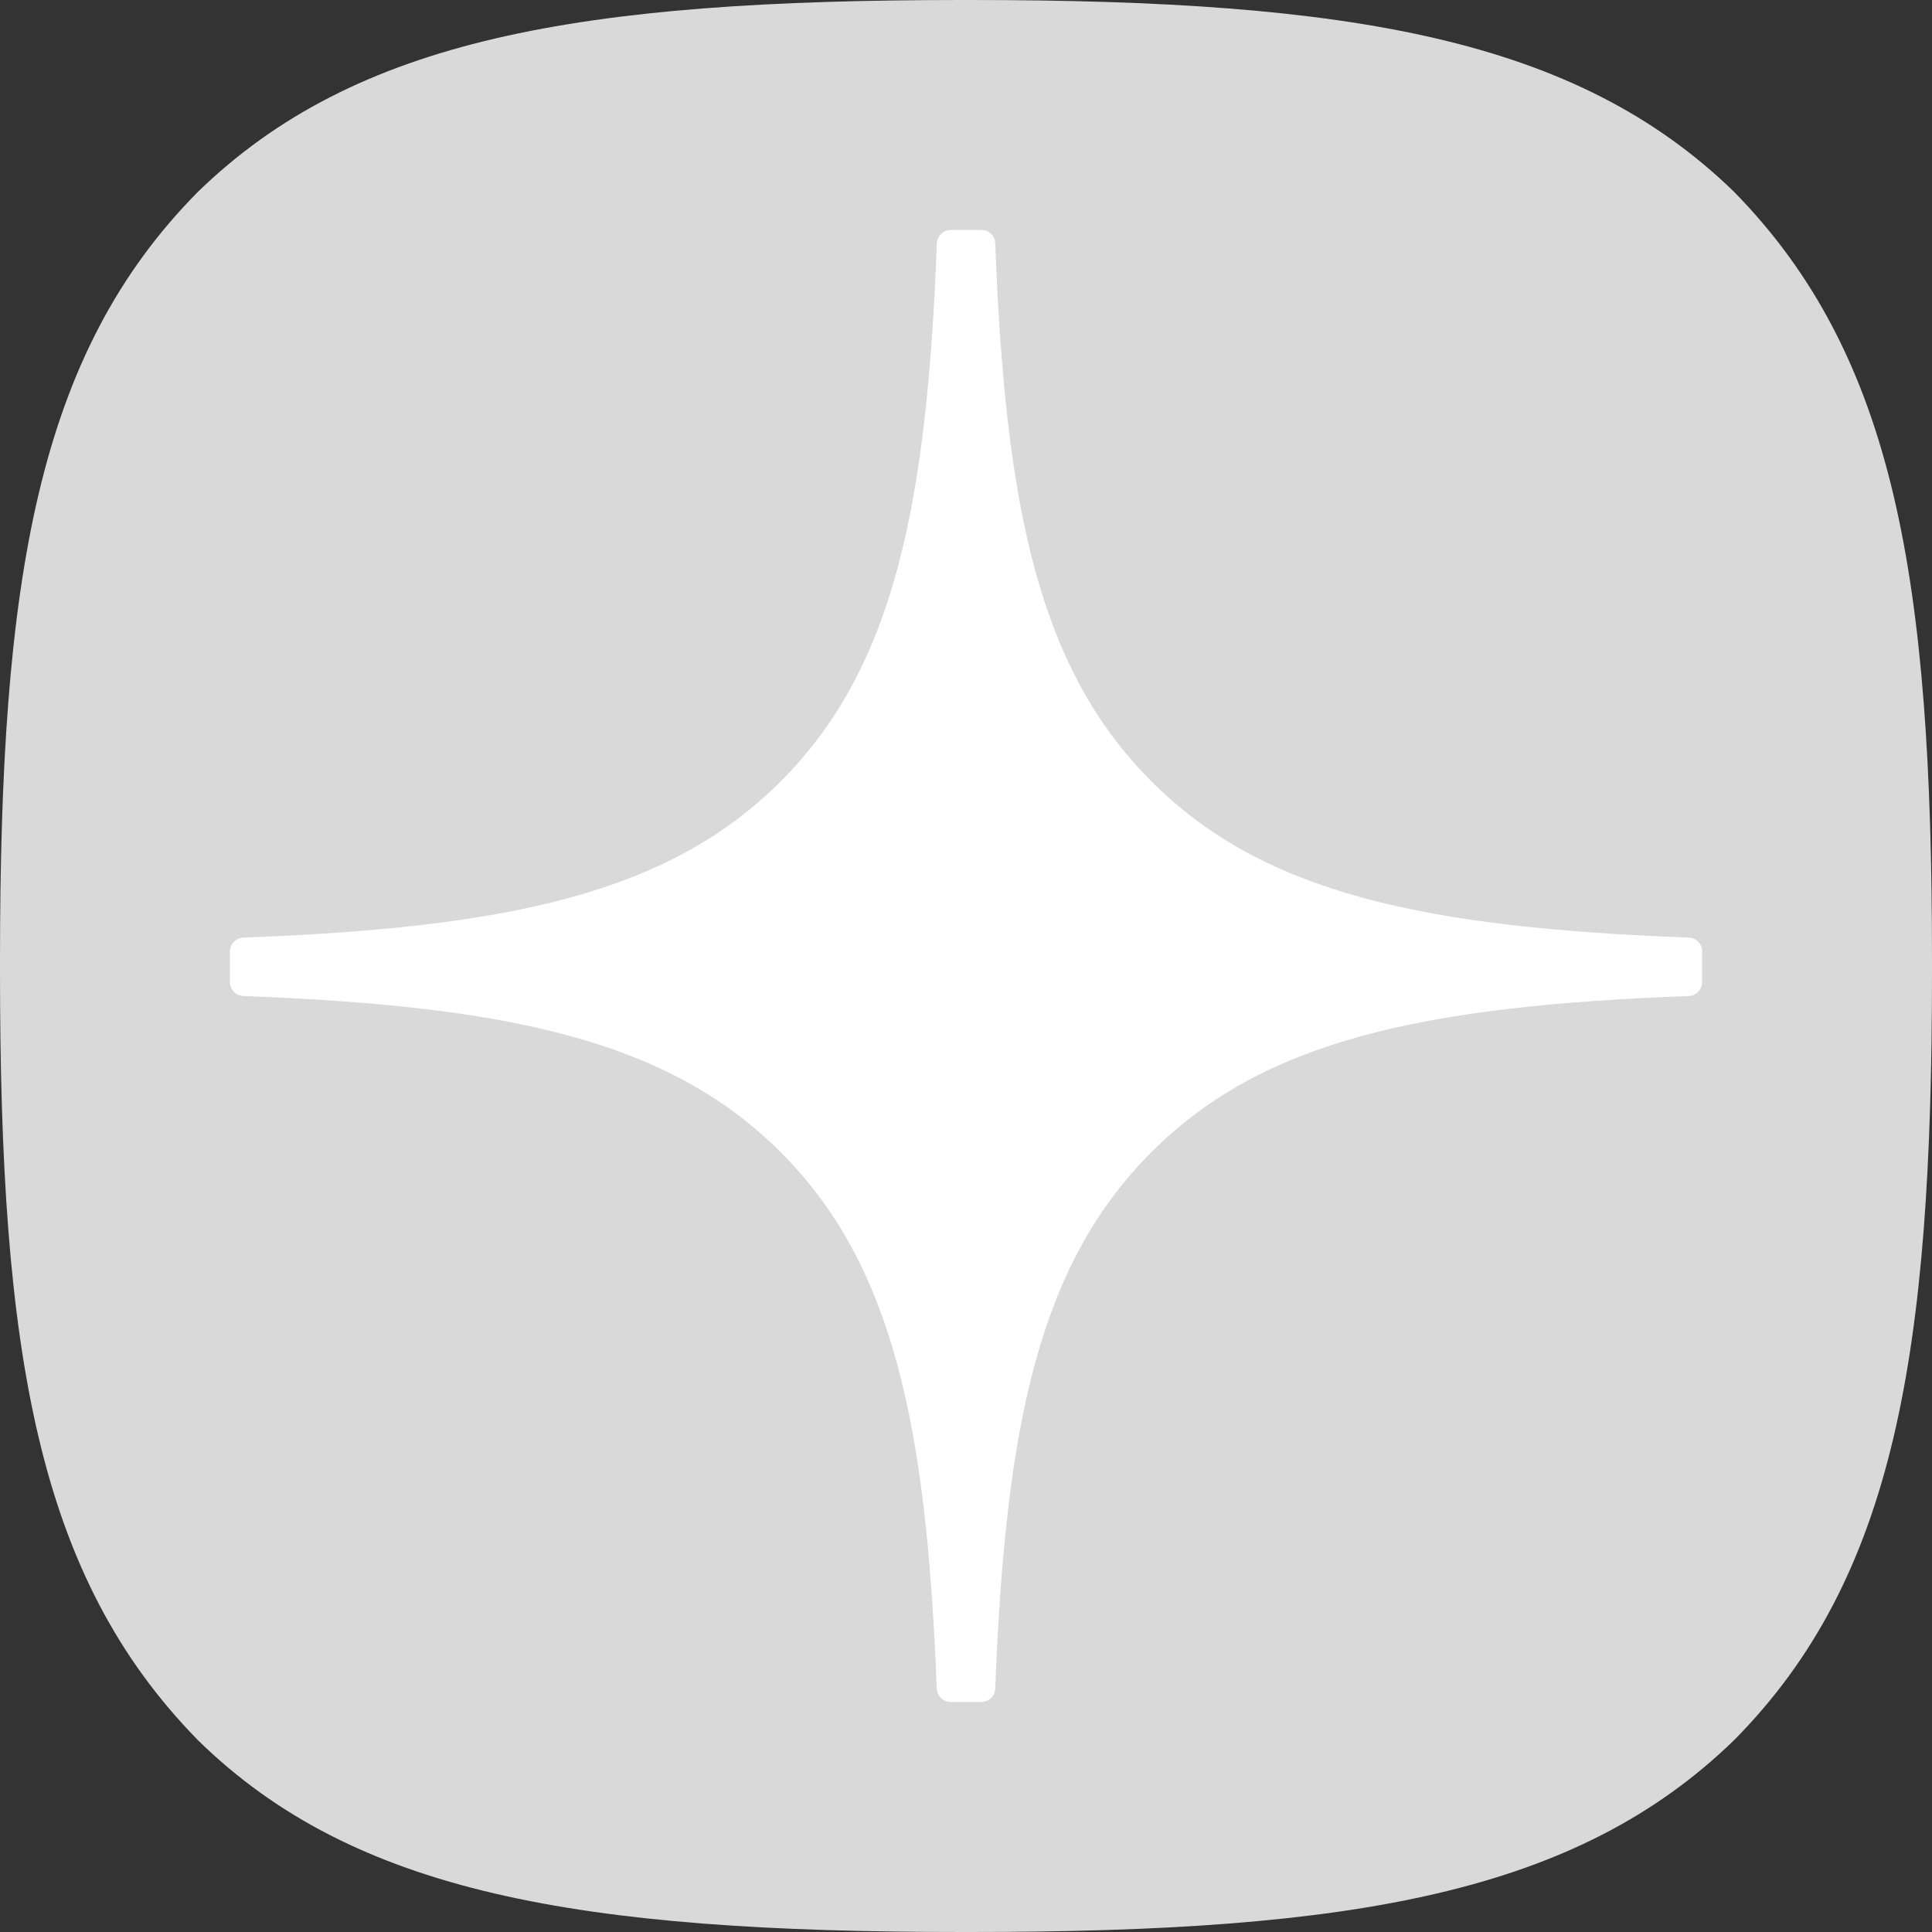
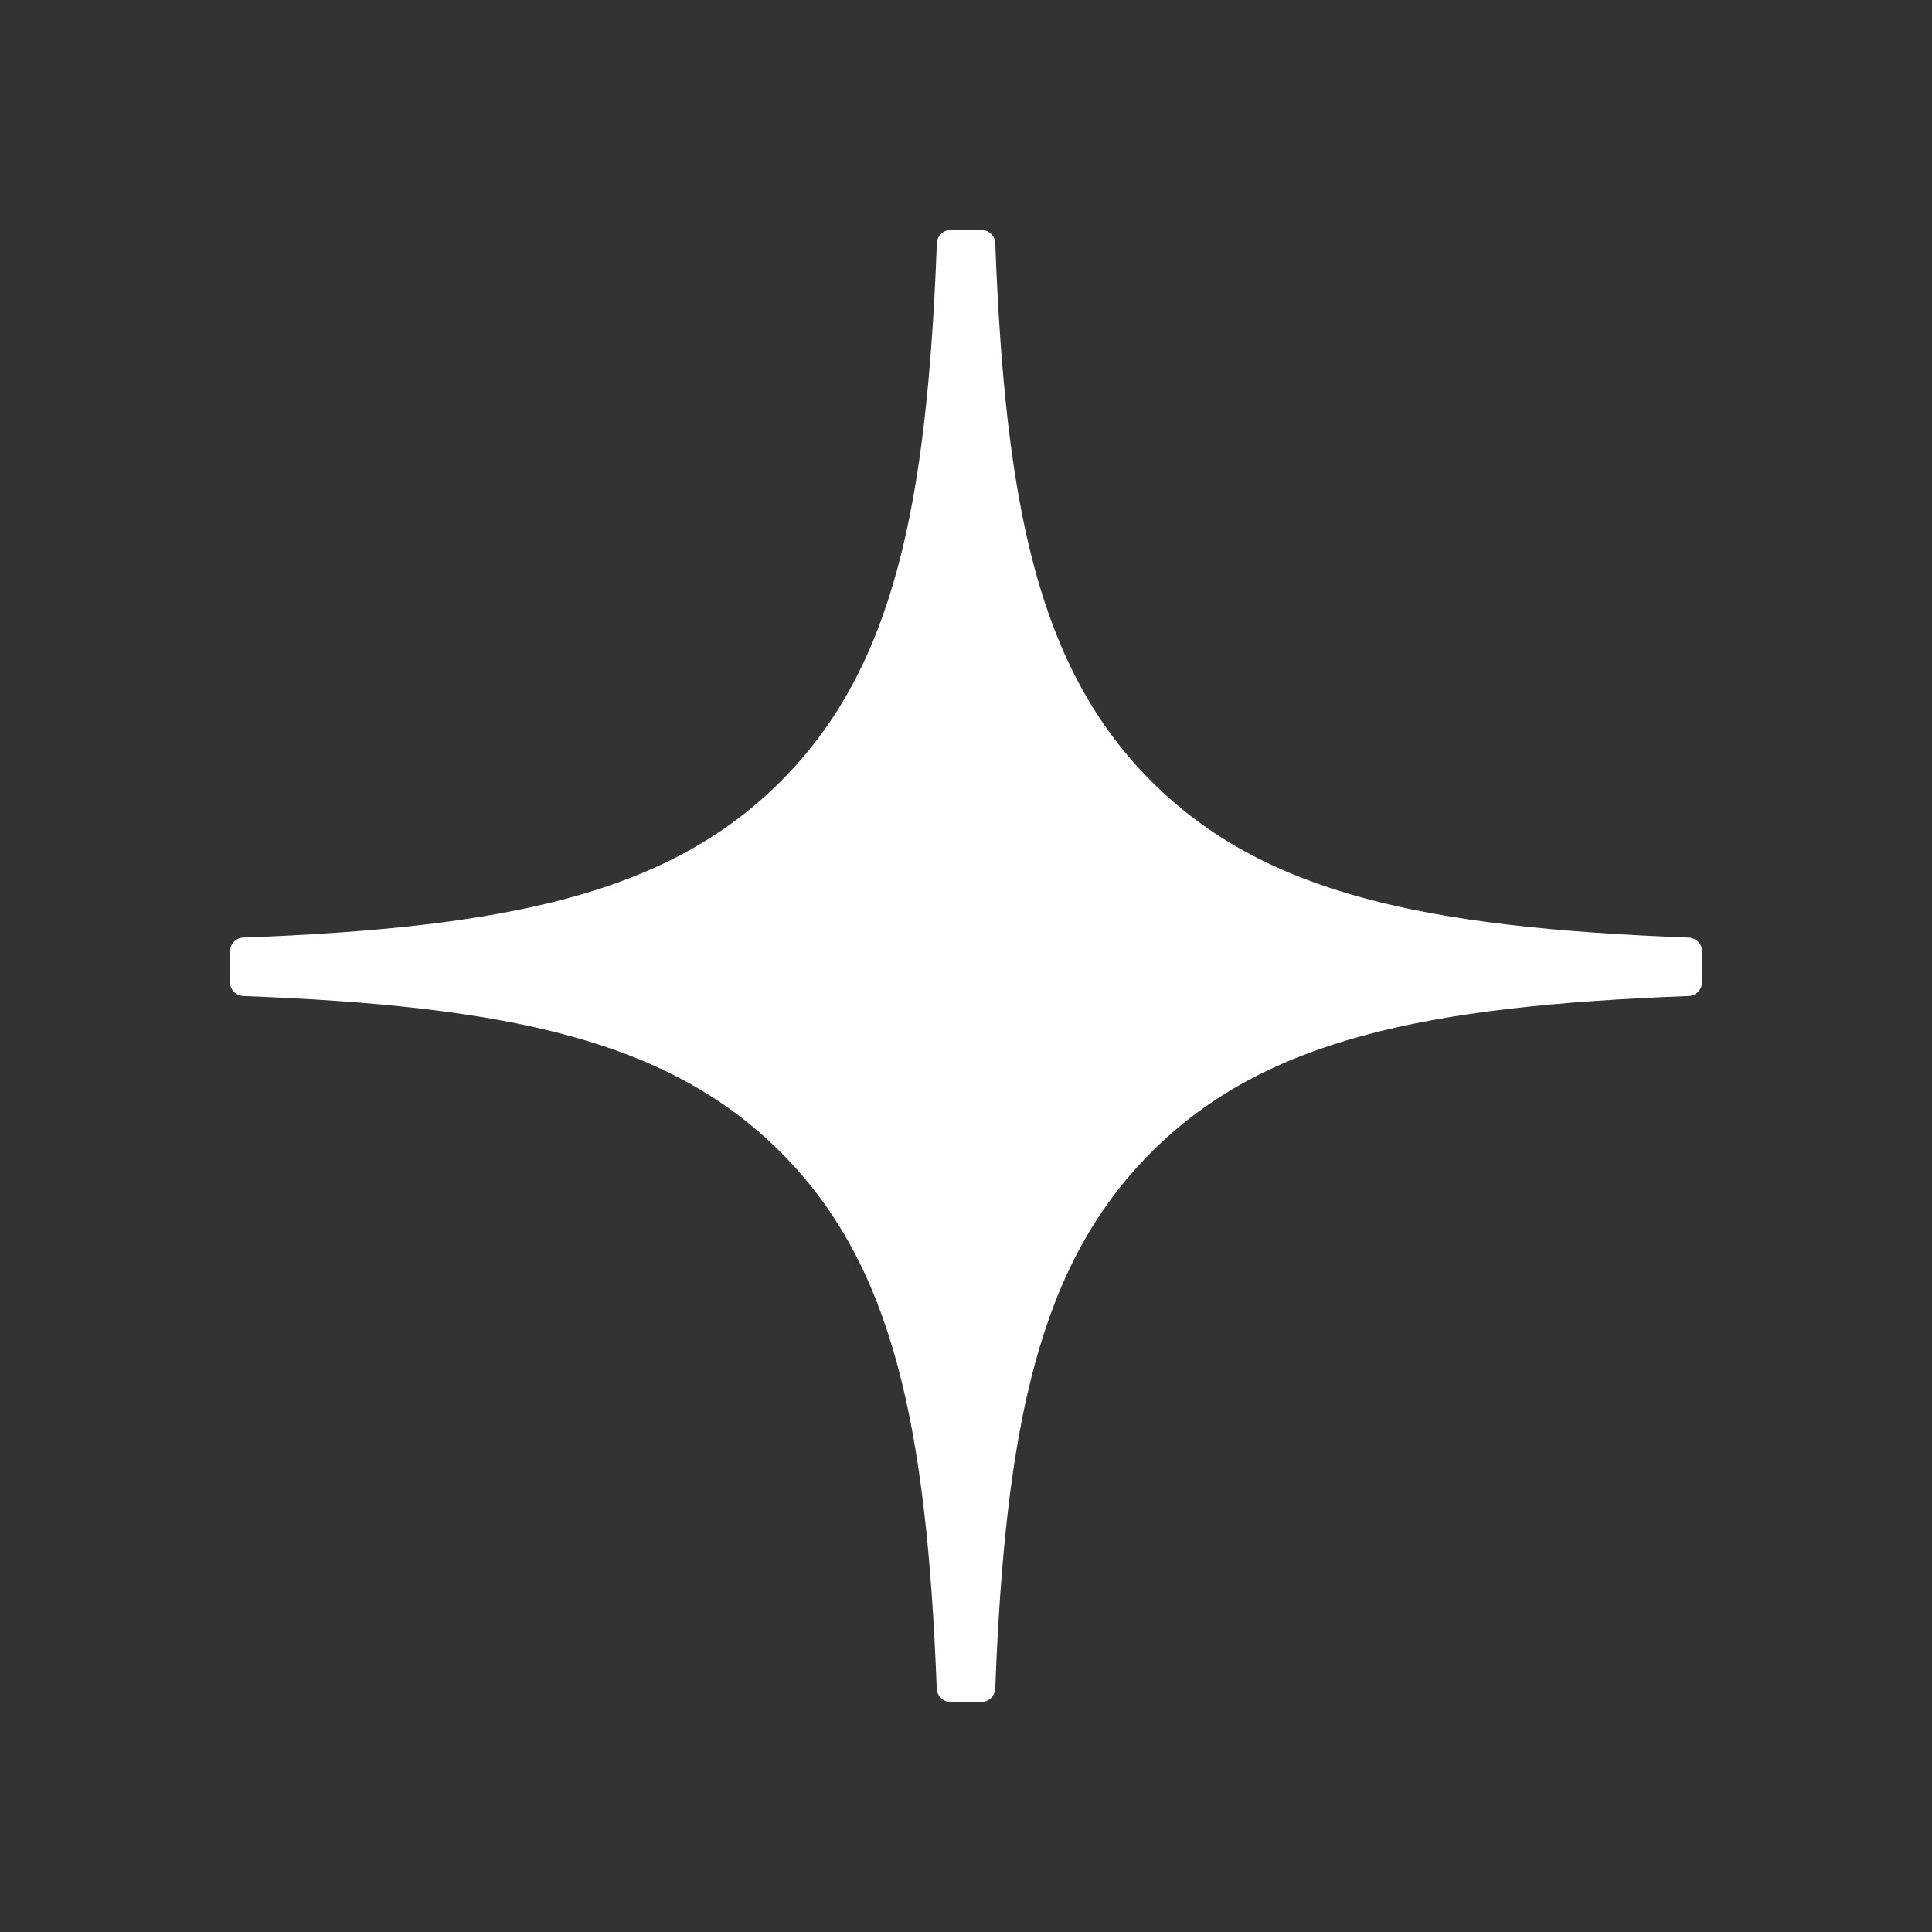
<svg xmlns="http://www.w3.org/2000/svg" width="50" height="50" viewBox="0 0 50 50" fill="none">
  <rect x="0" y="0" width="50" height="50" fill="#333333" stroke="none" />
-   <path d="M24.9 50H25.1C35.029 50 40.793 49 44.876 45.037C49.039 40.833 50 35.03 50 25.14V24.86C50 14.973 49.039 9.209 44.876 4.963C40.796 1 34.991 0 25.103 0H24.903C14.973 0 9.207 1 5.124 4.963C0.961 9.167 0 14.973 0 24.86V25.14C0 35.027 0.961 40.791 5.124 45.037C9.168 49 14.973 50 24.9 50Z" fill="#D9D9D9" />
  <path d="M44.052 24.622C44.052 24.432 43.897 24.274 43.706 24.265C36.871 24.006 32.711 23.134 29.801 20.224C26.885 17.308 26.016 13.146 25.757 6.296C25.751 6.106 25.594 5.951 25.4 5.951H24.603C24.412 5.951 24.255 6.106 24.246 6.296C23.987 13.143 23.118 17.308 20.202 20.224C17.289 23.137 13.132 24.006 6.296 24.265C6.106 24.271 5.951 24.429 5.951 24.622V25.419C5.951 25.61 6.106 25.768 6.296 25.777C13.132 26.035 17.291 26.907 20.202 29.817C23.112 32.727 23.981 36.878 24.243 43.701C24.249 43.891 24.406 44.046 24.6 44.046H25.4C25.591 44.046 25.748 43.891 25.757 43.701C26.019 36.878 26.888 32.727 29.798 29.817C32.711 26.904 36.868 26.035 43.703 25.777C43.894 25.771 44.049 25.613 44.049 25.419V24.622H44.052Z" fill="white" />
</svg>